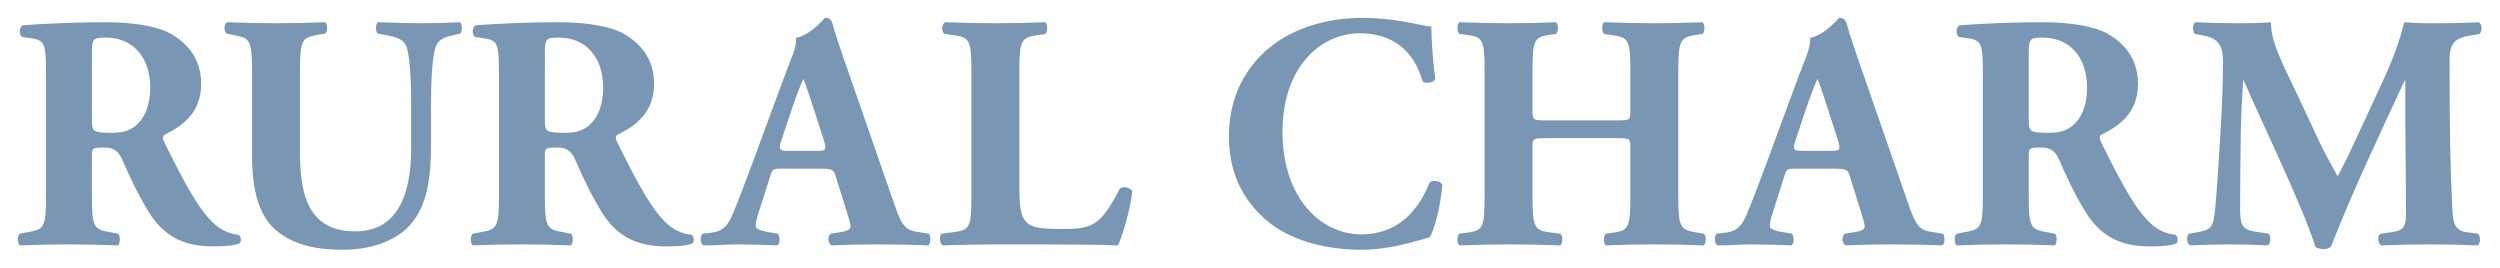
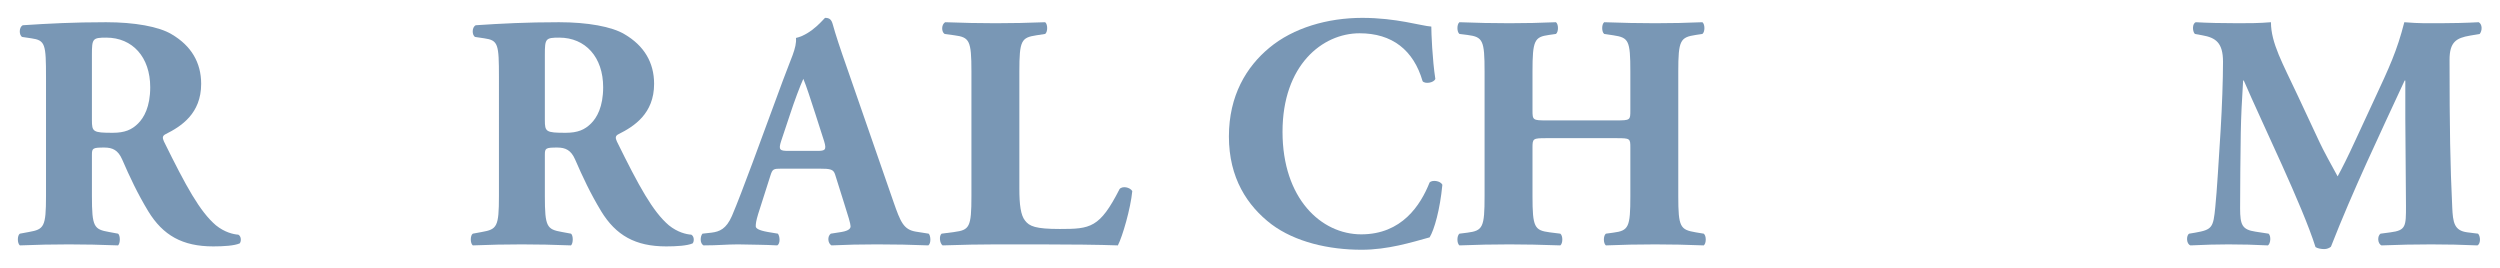
<svg xmlns="http://www.w3.org/2000/svg" id="Outlined" viewBox="0 0 916.8 98.4">
  <defs>
    <style>
      .cls-1 {
        filter: url(#drop-shadow-10);
      }

      .cls-1, .cls-2, .cls-3, .cls-4, .cls-5, .cls-6, .cls-7, .cls-8, .cls-9, .cls-10, .cls-11 {
        stroke-width: 0px;
      }

      .cls-1, .cls-2, .cls-4, .cls-5, .cls-6, .cls-7, .cls-8, .cls-9, .cls-10, .cls-11 {
        fill: #7997b5;
      }

      .cls-2 {
        filter: url(#drop-shadow-4);
      }

      .cls-3 {
        fill: none;
      }

      .cls-4 {
        filter: url(#drop-shadow-1);
      }

      .cls-5 {
        filter: url(#drop-shadow-7);
      }

      .cls-6 {
        filter: url(#drop-shadow-3);
      }

      .cls-7 {
        filter: url(#drop-shadow-6);
      }

      .cls-8 {
        filter: url(#drop-shadow-8);
      }

      .cls-9 {
        filter: url(#drop-shadow-5);
      }

      .cls-10 {
        filter: url(#drop-shadow-2);
      }

      .cls-11 {
        filter: url(#drop-shadow-9);
      }
    </style>
    <filter id="drop-shadow-1" filterUnits="userSpaceOnUse">
      <feOffset dx="1.417" dy="1.417" />
      <feGaussianBlur result="blur" stdDeviation="2.126" />
      <feFlood flood-color="#000" flood-opacity=".75" />
      <feComposite in2="blur" operator="in" />
      <feComposite in="SourceGraphic" />
    </filter>
    <filter id="drop-shadow-2" filterUnits="userSpaceOnUse">
      <feOffset dx="1.417" dy="1.417" />
      <feGaussianBlur result="blur-2" stdDeviation="2.126" />
      <feFlood flood-color="#000" flood-opacity=".75" />
      <feComposite in2="blur-2" operator="in" />
      <feComposite in="SourceGraphic" />
    </filter>
    <filter id="drop-shadow-3" filterUnits="userSpaceOnUse">
      <feOffset dx="1.417" dy="1.417" />
      <feGaussianBlur result="blur-3" stdDeviation="2.126" />
      <feFlood flood-color="#000" flood-opacity=".75" />
      <feComposite in2="blur-3" operator="in" />
      <feComposite in="SourceGraphic" />
    </filter>
    <filter id="drop-shadow-4" filterUnits="userSpaceOnUse">
      <feOffset dx="1.417" dy="1.417" />
      <feGaussianBlur result="blur-4" stdDeviation="2.126" />
      <feFlood flood-color="#000" flood-opacity=".75" />
      <feComposite in2="blur-4" operator="in" />
      <feComposite in="SourceGraphic" />
    </filter>
    <filter id="drop-shadow-5" filterUnits="userSpaceOnUse">
      <feOffset dx="1.417" dy="1.417" />
      <feGaussianBlur result="blur-5" stdDeviation="2.126" />
      <feFlood flood-color="#000" flood-opacity=".75" />
      <feComposite in2="blur-5" operator="in" />
      <feComposite in="SourceGraphic" />
    </filter>
    <filter id="drop-shadow-6" filterUnits="userSpaceOnUse">
      <feOffset dx="1.417" dy="1.417" />
      <feGaussianBlur result="blur-6" stdDeviation="2.126" />
      <feFlood flood-color="#000" flood-opacity=".75" />
      <feComposite in2="blur-6" operator="in" />
      <feComposite in="SourceGraphic" />
    </filter>
    <filter id="drop-shadow-7" filterUnits="userSpaceOnUse">
      <feOffset dx="1.417" dy="1.417" />
      <feGaussianBlur result="blur-7" stdDeviation="2.126" />
      <feFlood flood-color="#000" flood-opacity=".75" />
      <feComposite in2="blur-7" operator="in" />
      <feComposite in="SourceGraphic" />
    </filter>
    <filter id="drop-shadow-8" filterUnits="userSpaceOnUse">
      <feOffset dx="1.417" dy="1.417" />
      <feGaussianBlur result="blur-8" stdDeviation="2.126" />
      <feFlood flood-color="#000" flood-opacity=".75" />
      <feComposite in2="blur-8" operator="in" />
      <feComposite in="SourceGraphic" />
    </filter>
    <filter id="drop-shadow-9" filterUnits="userSpaceOnUse">
      <feOffset dx="1.417" dy="1.417" />
      <feGaussianBlur result="blur-9" stdDeviation="2.126" />
      <feFlood flood-color="#000" flood-opacity=".75" />
      <feComposite in2="blur-9" operator="in" />
      <feComposite in="SourceGraphic" />
    </filter>
    <filter id="drop-shadow-10" filterUnits="userSpaceOnUse">
      <feOffset dx="1.417" dy="1.417" />
      <feGaussianBlur result="blur-10" stdDeviation="2.126" />
      <feFlood flood-color="#000" flood-opacity=".75" />
      <feComposite in2="blur-10" operator="in" />
      <feComposite in="SourceGraphic" />
    </filter>
  </defs>
  <rect class="cls-3" x="2.298" y="2.298" width="909.181" height="90.709" />
  <g>
    <path class="cls-4" d="m15.455,27.007c0-12.289-.246-13.641-5.407-14.378l-3.318-.492c-1.229-.614-1.229-3.687.246-4.301,9.217-.614,18.802-1.106,30.476-1.106,10.446,0,19.417,1.597,24.087,4.424,7.127,4.178,10.814,10.322,10.814,18.187,0,10.937-7.373,15.607-13.026,18.433-1.229.615-1.229,1.352-.614,2.704,8.111,16.467,13.149,25.683,19.048,30.722,3.195,2.581,6.39,3.318,8.234,3.441,1.106.614,1.106,2.458.492,3.195-1.966.86-5.899,1.106-9.709,1.106-11.305,0-18.433-4.056-23.84-12.904-3.932-6.513-6.759-12.535-9.585-19.048-1.475-3.318-3.441-4.301-6.513-4.301-4.301,0-4.547.246-4.547,2.703v15.115c0,11.306.737,12.166,6.267,13.15l3.318.614c.86.614.86,3.564-0,4.301-6.513-.246-12.166-.369-18.065-.369-6.144,0-11.551.123-17.942.369-.983-.737-.983-3.687,0-4.301l3.318-.614c5.53-.983,6.267-1.844,6.267-13.15V27.007Zm16.836,15.607c0,4.301.368,4.669,7.619,4.669,4.424,0,7.005-1.106,9.339-3.441,2.089-2.089,4.424-6.021,4.424-13.272,0-11.06-6.513-18.188-16.099-18.188-5.039,0-5.284.369-5.284,6.268v23.963Z" />
-     <path class="cls-10" d="m91.01,24.795c0-11.429-.737-12.166-6.268-13.272l-3.072-.615c-.983-.737-1.106-3.441.246-4.178,5.898.246,12.043.369,17.942.369,6.022,0,12.043-.123,17.942-.369.983.737.983,3.441,0,4.178l-2.949.492c-5.53.983-6.267,1.966-6.267,13.395v28.387c0,14.378,1.598,30.231,20.277,30.231,15.73,0,20.522-13.763,20.522-30.599v-14.87c0-9.954-.492-19.294-1.843-22.489-1.106-2.58-3.81-3.318-7.127-3.932l-3.318-.615c-.983-.983-.737-3.441,0-4.178,6.636.246,11.429.369,16.467.369,4.547,0,9.093-.123,13.763-.369.737.737.983,3.195,0,4.178l-2.212.492c-3.195.737-5.53,1.475-6.636,4.055-1.352,3.195-1.843,12.535-1.843,22.489v13.763c0,11.552-1.106,22.12-7.865,29.616-5.407,5.776-14.378,8.848-24.332,8.848-9.339,0-17.696-1.475-24.332-6.882-6.39-5.284-9.093-14.378-9.093-27.773v-30.722Z" />
    <path class="cls-6" d="m181.557,27.007c0-12.289-.246-13.641-5.407-14.378l-3.318-.492c-1.229-.614-1.229-3.687.246-4.301,9.217-.614,18.802-1.106,30.476-1.106,10.446,0,19.417,1.597,24.087,4.424,7.127,4.178,10.814,10.322,10.814,18.187,0,10.937-7.373,15.607-13.026,18.433-1.229.615-1.229,1.352-.614,2.704,8.111,16.467,13.149,25.683,19.048,30.722,3.195,2.581,6.39,3.318,8.233,3.441,1.106.614,1.106,2.458.492,3.195-1.966.86-5.899,1.106-9.709,1.106-11.305,0-18.433-4.056-23.84-12.904-3.932-6.513-6.759-12.535-9.585-19.048-1.475-3.318-3.441-4.301-6.513-4.301-4.301,0-4.547.246-4.547,2.703v15.115c0,11.306.737,12.166,6.267,13.15l3.318.614c.86.614.86,3.564-0,4.301-6.513-.246-12.166-.369-18.065-.369-6.144,0-11.551.123-17.942.369-.983-.737-.983-3.687,0-4.301l3.318-.614c5.53-.983,6.267-1.844,6.267-13.15V27.007Zm16.836,15.607c0,4.301.368,4.669,7.619,4.669,4.424,0,7.005-1.106,9.339-3.441,2.089-2.089,4.424-6.021,4.424-13.272,0-11.06-6.513-18.188-16.099-18.188-5.039,0-5.284.369-5.284,6.268v23.963Z" />
    <path class="cls-2" d="m285.193,60.432c-2.949,0-3.318.123-4.056,2.458l-4.547,14.255c-.737,2.458-.86,3.441-.86,4.424,0,.737.983,1.475,4.424,2.089l3.687.614c.737.86.983,3.686-.246,4.301-4.301-.246-9.217-.246-14.378-.369-4.178,0-7.005.369-12.658.369-1.352-.737-1.229-3.318-.369-4.301l3.318-.369c2.949-.369,5.407-1.352,7.496-6.144,2.089-4.915,4.301-10.814,7.619-19.662l11.06-29.985c2.826-7.742,5.161-12.043,4.793-15.607,5.898-1.352,10.446-7.373,10.691-7.373,1.598,0,2.335.614,2.827,2.458.983,3.564,2.458,8.111,5.53,16.836l16.713,48.172c2.58,7.373,3.686,10.2,8.233,10.937l4.67.737c.737.614.983,3.564-.123,4.301-5.899-.246-12.535-.369-18.925-.369-6.144,0-10.937.123-16.59.369-1.352-.737-1.598-3.318-.246-4.301l3.932-.614c2.826-.492,3.318-1.352,3.318-2.089,0-.86-.86-3.81-2.335-8.356l-3.318-10.569c-.615-1.966-1.598-2.212-5.899-2.212h-13.763Zm13.149-6.513c2.826,0,3.441-.369,2.458-3.564l-3.195-9.954c-1.72-5.284-3.318-10.323-4.424-12.904-1.229,2.703-3.195,7.865-5.039,13.518l-3.072,9.217c-1.106,3.318-.492,3.687,2.581,3.687h10.692Z" />
    <path class="cls-9" d="m372.401,67.806c0,5.776.492,9.709,2.089,11.675,1.598,2.089,3.81,3.072,12.78,3.072,11.183,0,14.624-.369,21.874-14.624.983-1.229,3.81-.737,4.67.737-.614,6.39-3.564,16.59-5.284,19.908-6.513-.246-18.311-.369-28.387-.369h-16.467c-5.653,0-11.797.123-19.416.369-1.106-.737-1.352-3.564-.369-4.301l4.67-.614c5.53-.737,6.267-1.72,6.267-13.15V24.795c0-11.429-.737-12.535-6.267-13.272l-3.564-.492c-1.229-.737-1.229-3.564.246-4.301,6.39.246,12.535.369,18.433.369,5.899,0,12.043-.123,18.188-.369.983.737.983,3.564,0,4.301l-3.195.492c-5.53.86-6.268,1.843-6.268,13.272v43.011Z" />
    <path class="cls-7" d="m523.473,8.328c0,2.212.368,12.043,1.475,19.171-.492,1.475-3.81,1.966-4.67.86-3.317-11.429-11.182-17.573-23.103-17.573-13.641,0-28.264,11.675-28.264,36.129,0,24.455,14.132,37.604,28.879,37.604,14.87,0,21.751-10.692,25.069-19.048.983-.983,3.933-.614,4.67.86-.86,9.094-2.95,16.467-4.67,19.294-6.636,1.843-15.361,4.547-24.946,4.547-12.043,0-24.332-2.827-33.057-9.34-8.848-6.759-15.607-16.959-15.607-32.197,0-14.992,6.39-25.561,14.87-32.565,8.725-7.251,21.26-10.937,34.04-10.937,12.534,0,21.629,2.949,25.315,3.195Z" />
    <path class="cls-5" d="m565.742,49.25c-5.039,0-5.161.123-5.161,3.564v17.696c0,11.429.737,12.535,6.267,13.272l3.933.492c.983.737.983,3.564,0,4.301-7.005-.246-13.149-.369-18.68-.369-5.898,0-12.042.123-18.311.369-.983-.737-.983-3.564,0-4.301l2.95-.369c5.652-.737,6.267-1.966,6.267-13.395V24.795c0-11.429-.615-12.658-6.267-13.395l-2.95-.369c-.983-.737-.983-3.564,0-4.301,6.022.246,12.412.369,18.311.369,5.531,0,11.675-.123,17.082-.369.983.737.983,3.564,0,4.301l-2.581.369c-5.284.737-6.022,1.966-6.022,13.395v14.255c0,3.564.123,3.687,5.161,3.687h25.561c5.161,0,5.161-.123,5.161-3.687v-14.255c0-11.429-.615-12.412-6.267-13.272l-3.318-.492c-.983-.737-.983-3.564,0-4.301,6.759.246,12.781.369,18.68.369,6.021,0,11.674-.123,17.327-.369.984.737.984,3.564,0,4.301l-2.457.369c-5.653.86-6.391,1.966-6.391,13.395v45.714c0,11.429.737,12.289,6.391,13.272l2.949.492c.983.737.983,3.564,0,4.301-6.144-.246-12.166-.369-17.819-.369-6.144,0-12.166.123-18.065.369-.983-.737-.983-3.564,0-4.301l2.703-.369c5.652-.737,6.267-1.966,6.267-13.395v-17.696c0-3.441,0-3.564-5.161-3.564h-25.561Z" />
-     <path class="cls-8" d="m657.095,60.432c-2.95,0-3.318.123-4.056,2.458l-4.547,14.255c-.737,2.458-.86,3.441-.86,4.424,0,.737.983,1.475,4.424,2.089l3.686.614c.737.86.983,3.686-.246,4.301-4.301-.246-9.217-.246-14.378-.369-4.178,0-7.005.369-12.658.369-1.351-.737-1.229-3.318-.368-4.301l3.317-.369c2.95-.369,5.408-1.352,7.497-6.144,2.089-4.915,4.301-10.814,7.619-19.662l11.059-29.985c2.827-7.742,5.161-12.043,4.793-15.607,5.899-1.352,10.446-7.373,10.691-7.373,1.598,0,2.335.614,2.826,2.458.983,3.564,2.458,8.111,5.531,16.836l16.713,48.172c2.581,7.373,3.686,10.2,8.233,10.937l4.67.737c.737.614.983,3.564-.124,4.301-5.898-.246-12.534-.369-18.924-.369-6.144,0-10.938.123-16.59.369-1.352-.737-1.598-3.318-.246-4.301l3.933-.614c2.826-.492,3.318-1.352,3.318-2.089,0-.86-.86-3.81-2.335-8.356l-3.318-10.569c-.614-1.966-1.598-2.212-5.898-2.212h-13.764Zm13.149-6.513c2.826,0,3.441-.369,2.458-3.564l-3.195-9.954c-1.72-5.284-3.318-10.323-4.424-12.904-1.229,2.703-3.195,7.865-5.039,13.518l-3.072,9.217c-1.107,3.318-.492,3.687,2.581,3.687h10.691Z" />
-     <path class="cls-11" d="m725.73,27.007c0-12.289-.246-13.641-5.407-14.378l-3.318-.492c-1.229-.614-1.229-3.687.246-4.301,9.217-.614,18.802-1.106,30.477-1.106,10.446,0,19.416,1.597,24.087,4.424,7.127,4.178,10.814,10.322,10.814,18.187,0,10.937-7.373,15.607-13.026,18.433-1.229.615-1.229,1.352-.614,2.704,8.11,16.467,13.149,25.683,19.047,30.722,3.195,2.581,6.391,3.318,8.234,3.441,1.106.614,1.106,2.458.491,3.195-1.966.86-5.898,1.106-9.708,1.106-11.306,0-18.433-4.056-23.84-12.904-3.933-6.513-6.759-12.535-9.585-19.048-1.475-3.318-3.441-4.301-6.514-4.301-4.3,0-4.547.246-4.547,2.703v15.115c0,11.306.737,12.166,6.267,13.15l3.318.614c.86.614.86,3.564,0,4.301-6.513-.246-12.166-.369-18.064-.369-6.144,0-11.552.123-17.942.369-.983-.737-.983-3.687,0-4.301l3.318-.614c5.53-.983,6.267-1.844,6.267-13.15V27.007Zm16.836,15.607c0,4.301.369,4.669,7.619,4.669,4.424,0,7.005-1.106,9.34-3.441,2.089-2.089,4.424-6.021,4.424-13.272,0-11.06-6.514-18.188-16.099-18.188-5.038,0-5.284.369-5.284,6.268v23.963Z" />
    <path class="cls-1" d="m803.492,11.031c-.983-.983-.983-3.932.368-4.301,4.178.246,9.463.369,15.484.369,4.056,0,7.619,0,12.043-.369,0,7.619,4.301,15.115,9.708,26.667l8.11,17.327c1.106,2.458,4.916,9.463,6.636,12.535,1.598-2.949,3.564-6.759,6.882-14.009l6.267-13.518c5.898-12.658,8.602-18.433,11.306-29.002,5.652.492,9.462.369,13.149.369,4.055,0,9.708-.123,14.132-.369,1.351.737,1.351,3.072.368,4.301l-3.564.615c-5.039.86-7.496,2.335-7.496,8.848,0,25.315.246,38.587.983,54.071.246,5.653.737,8.602,5.53,9.217l3.933.492c.983.983.983,3.81-.246,4.301-5.652-.246-10.937-.369-16.958-.369-5.53,0-12.289.123-18.188.369-1.475-.615-1.598-3.441-.368-4.301l3.686-.492c5.652-.737,5.652-2.212,5.652-9.708l-.246-31.951v-14.01h-.246c-9.094,19.662-18.925,40.185-27.036,60.953-.615.492-1.475.86-2.458.86-1.106,0-2.458-.246-3.195-.737-4.792-15.238-19.416-45.1-26.298-61.076h-.246c-.492,7.988-.737,12.781-.86,19.171-.123,7.988-.246,20.277-.246,27.65,0,6.144.737,7.865,5.652,8.602l4.793.737c.983.86.737,3.686-.246,4.301-4.547-.246-9.831-.369-14.5-.369-3.933,0-8.971.123-13.887.369-1.598-.492-1.598-3.687-.492-4.301l2.212-.369c6.267-1.106,6.636-1.843,7.373-9.462.615-6.022,1.229-16.713,1.967-28.387.491-8.234.86-18.188.86-24.824,0-7.005-2.704-8.848-7.619-9.708l-2.703-.492Z" />
  </g>
</svg>